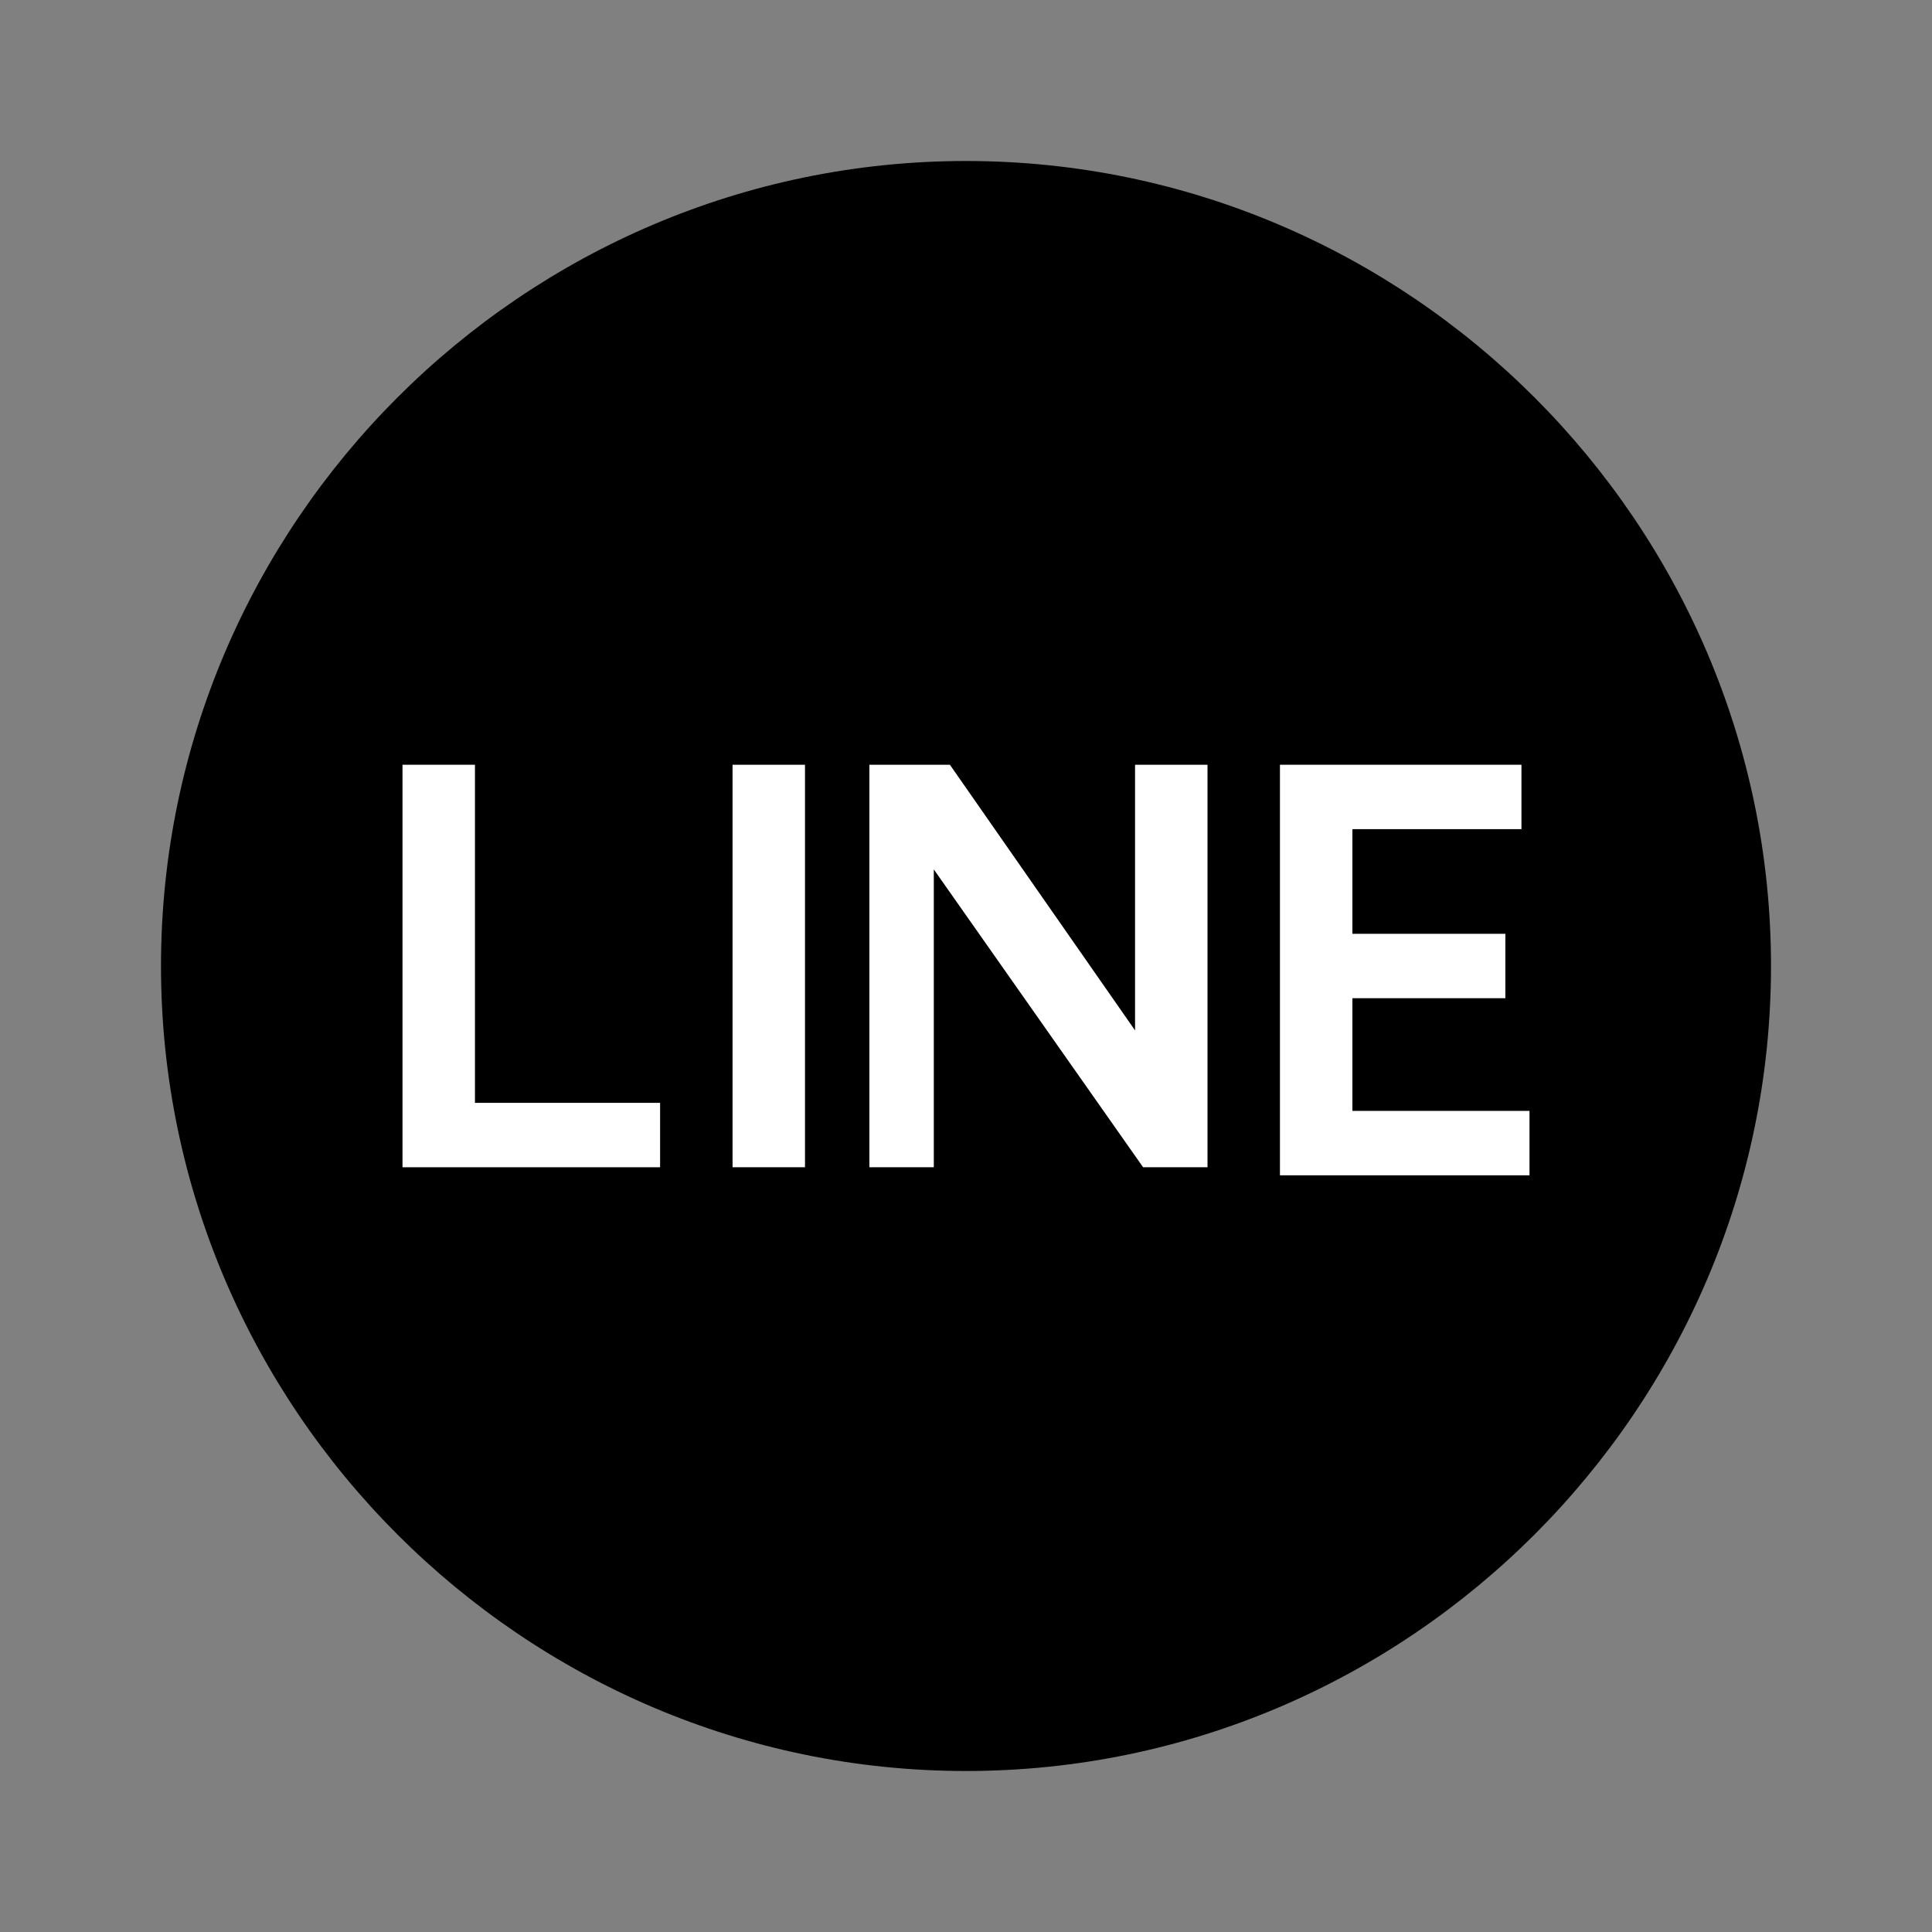
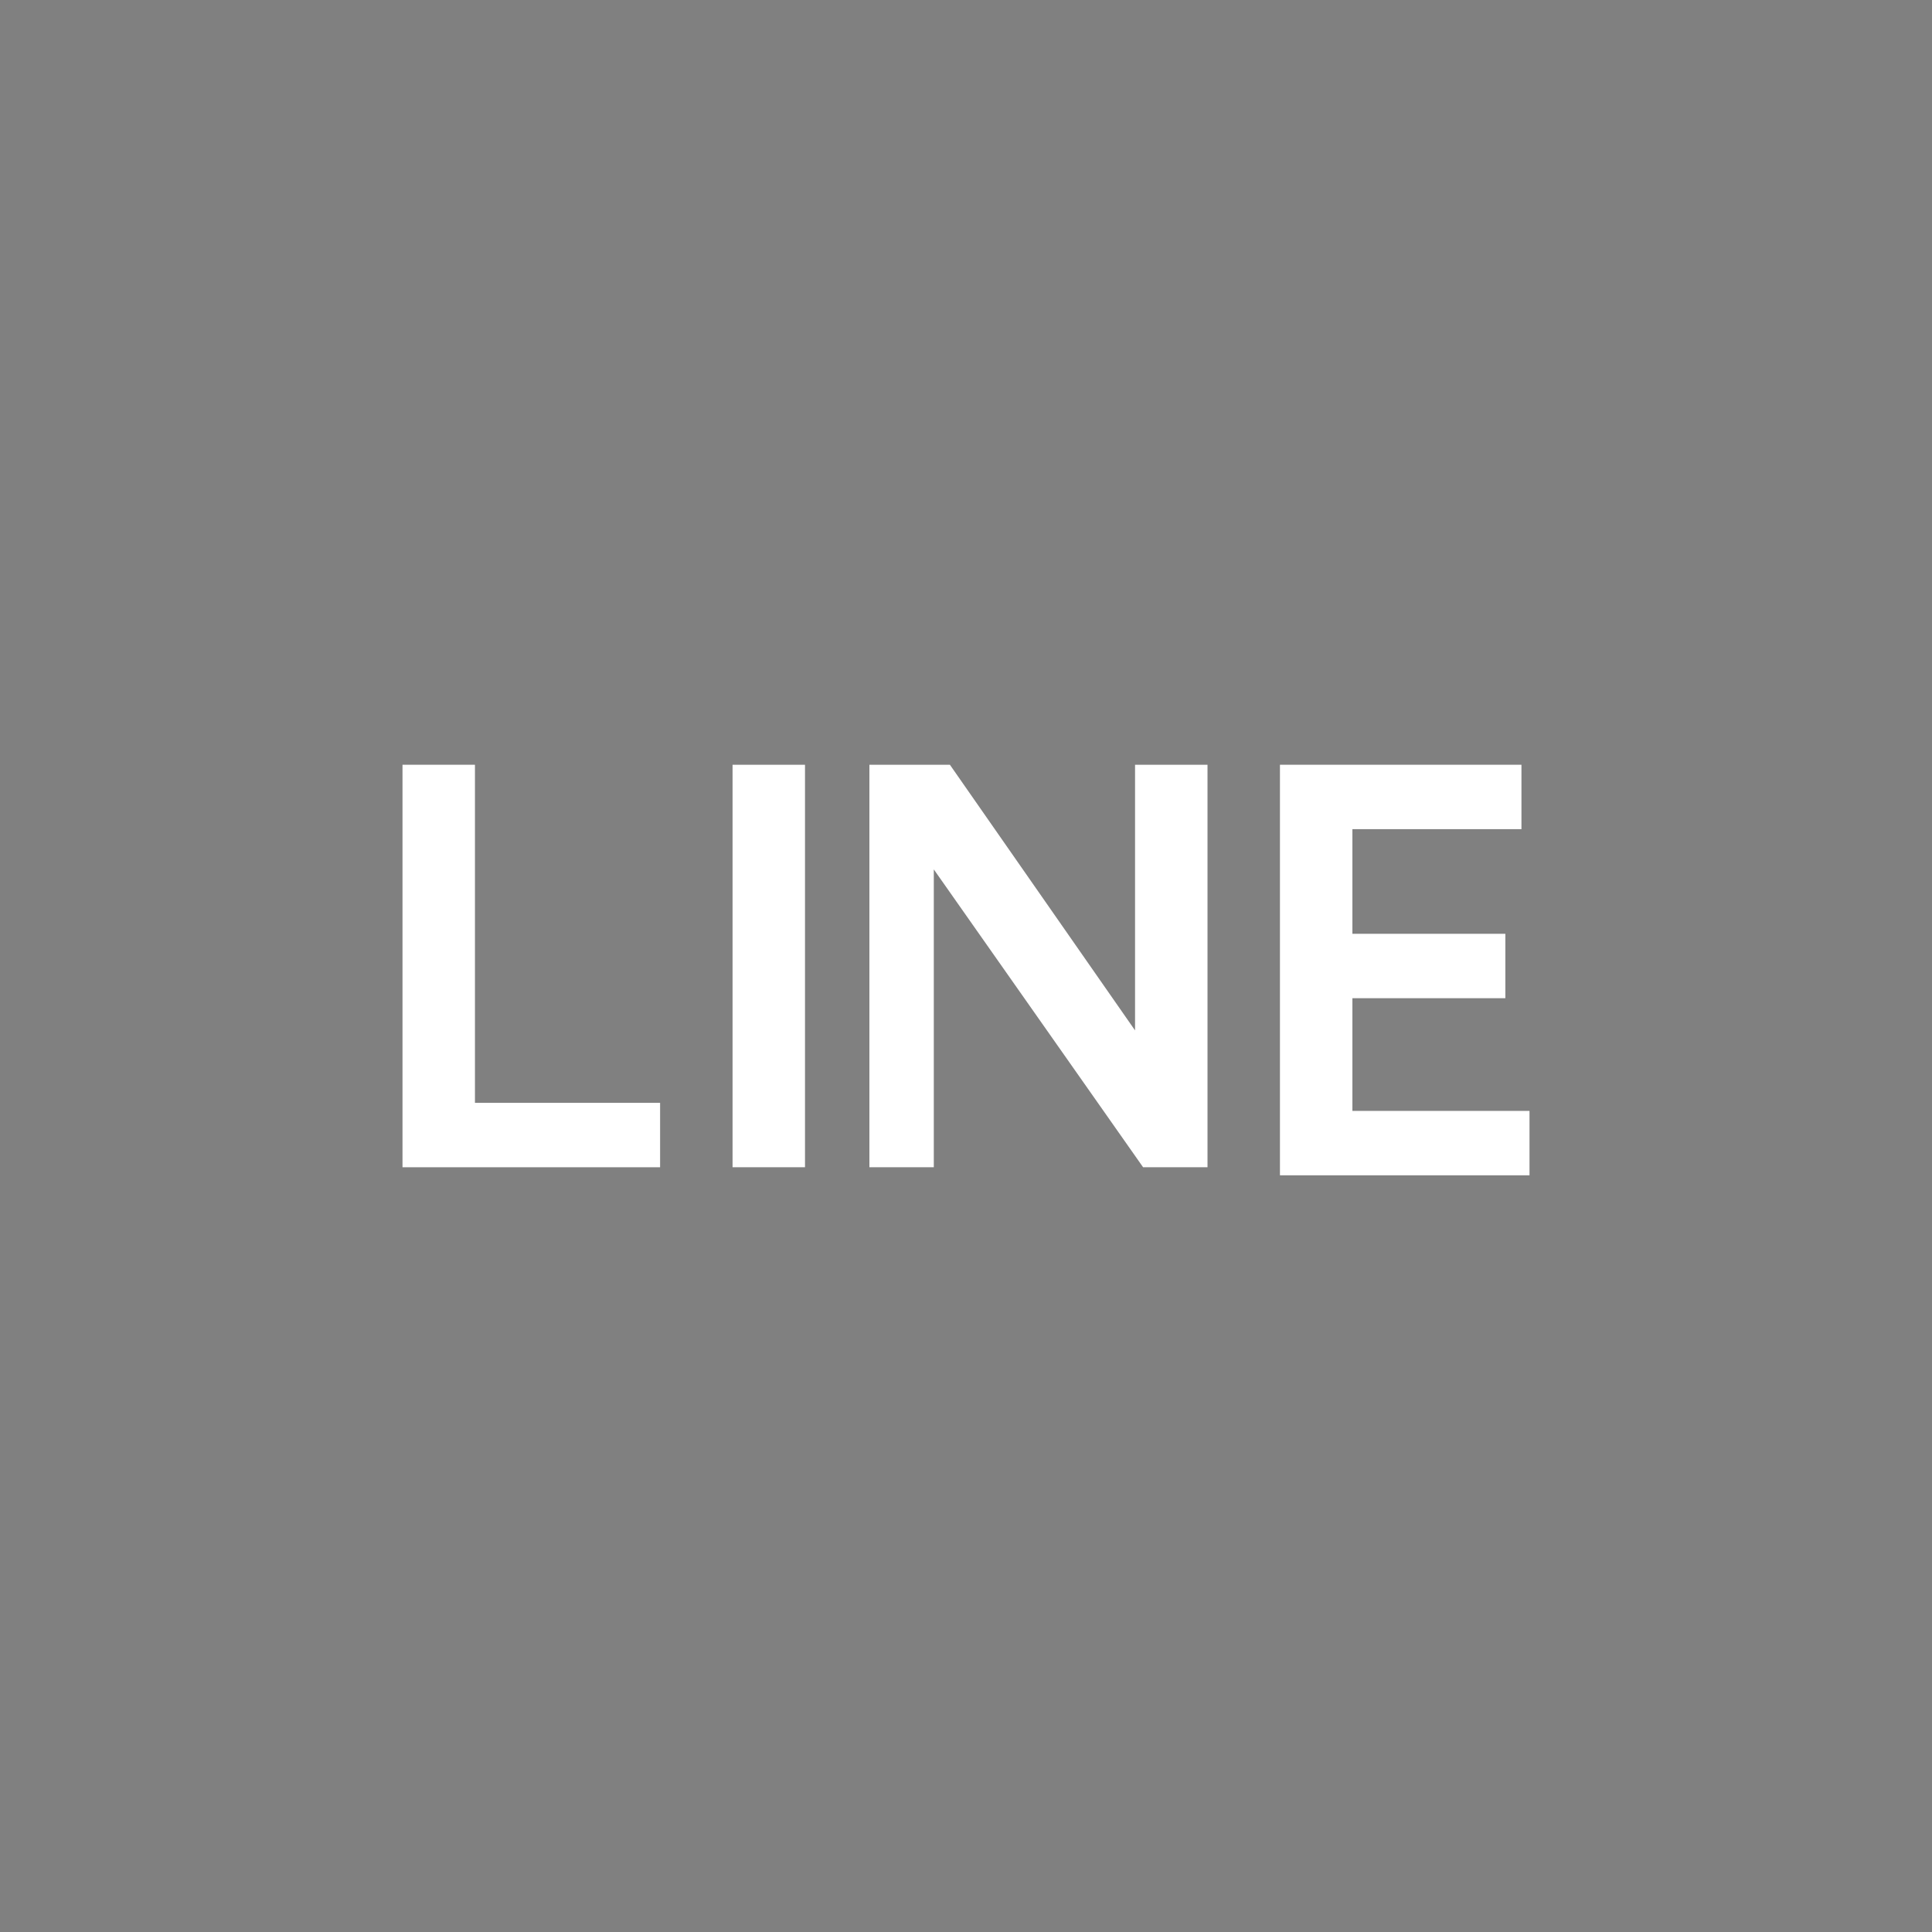
<svg xmlns="http://www.w3.org/2000/svg" version="1.1" id="レイヤー_1" x="0px" y="0px" viewBox="0 0 24 24" style="enable-background:new 0 0 24 24;" xml:space="preserve">
  <rect x="0" y="0" width="24" height="24" fill="#808080" stroke="none" />
  <style type="text/css">
	.st0{fill:#FFFFFF;}
</style>
-   <path d="M12,22c5.5,0,10-4.5,10-10c0-5.5-4.5-10-10-10C6.5,2,2,6.5,2,12C2,17.5,6.5,22,12,22z" />
  <g>
    <g>
      <path class="st0" d="M5,14.5v-5h0.9v4.2h2.3v0.8H5z" />
      <path class="st0" d="M9.1,14.5v-5H10v5H9.1z" />
      <path class="st0" d="M10.8,14.5v-5h1l2.3,3.3V9.5H15v5h-0.8l-2.6-3.7v3.7H10.8z" />
      <path class="st0" d="M15.9,14.5v-5h3v0.8h-2.1v1.3h1.9v0.8h-1.9v1.4H19v0.8H15.9z" />
    </g>
  </g>
</svg>